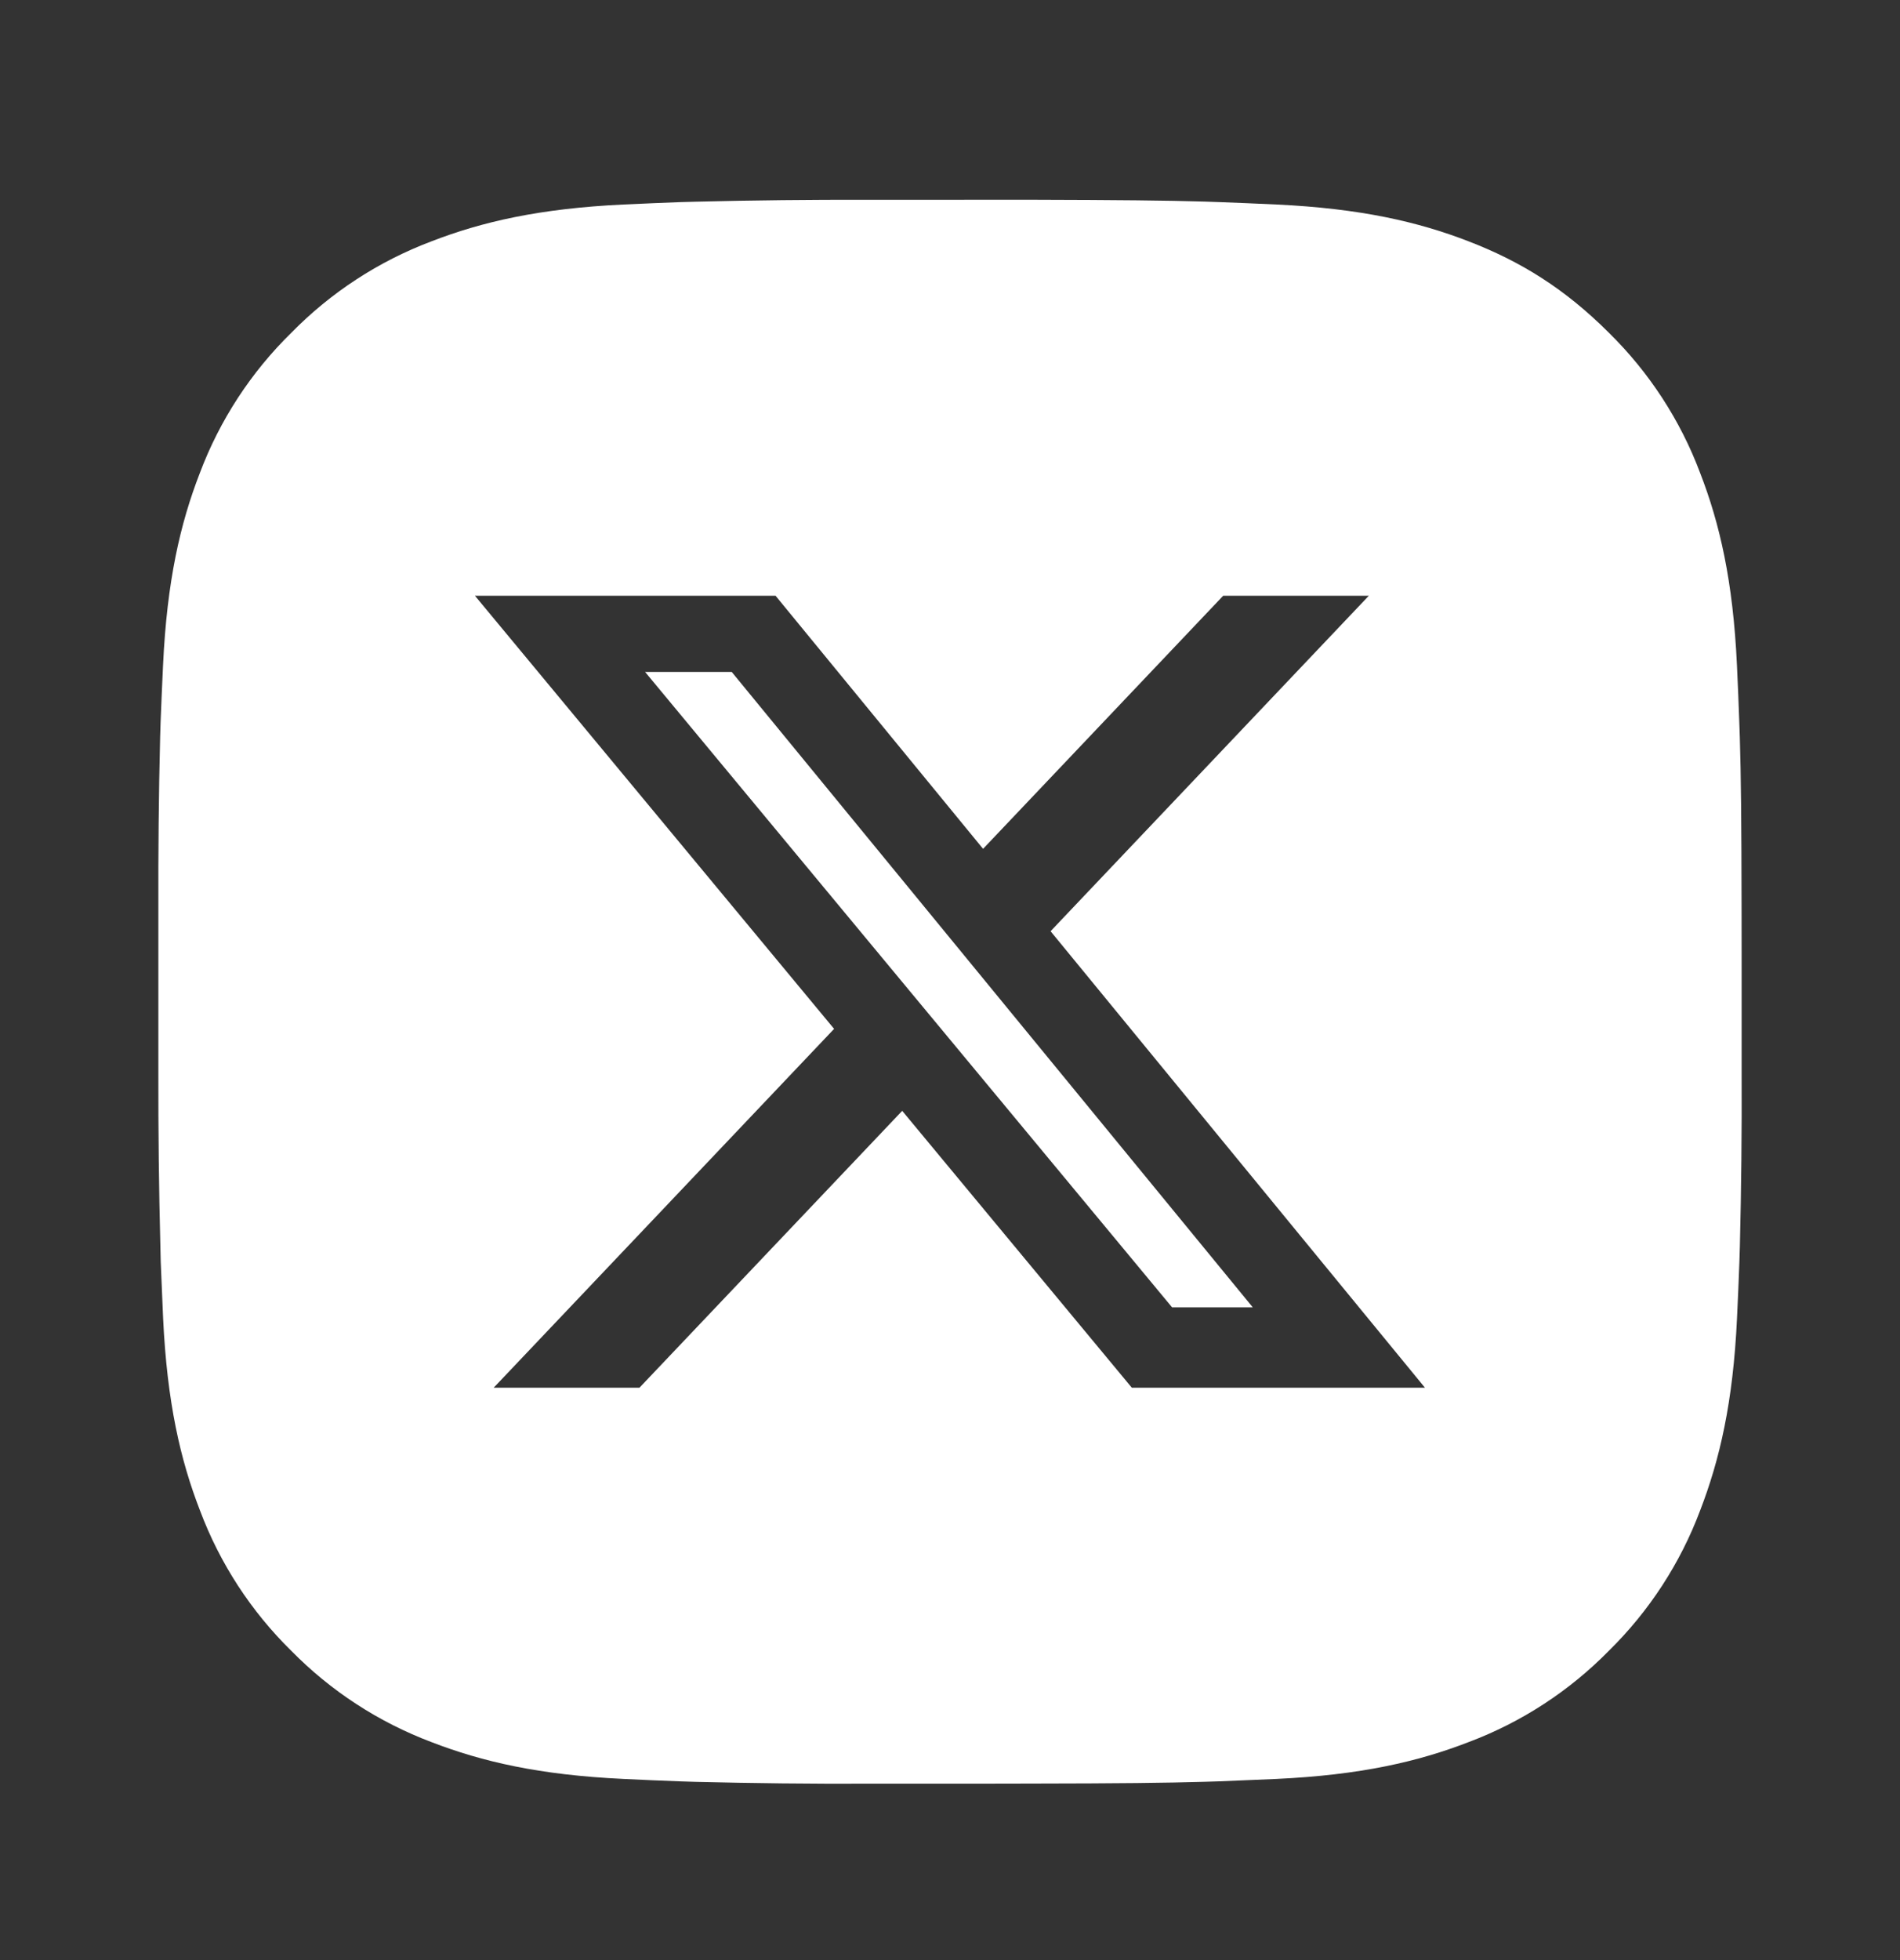
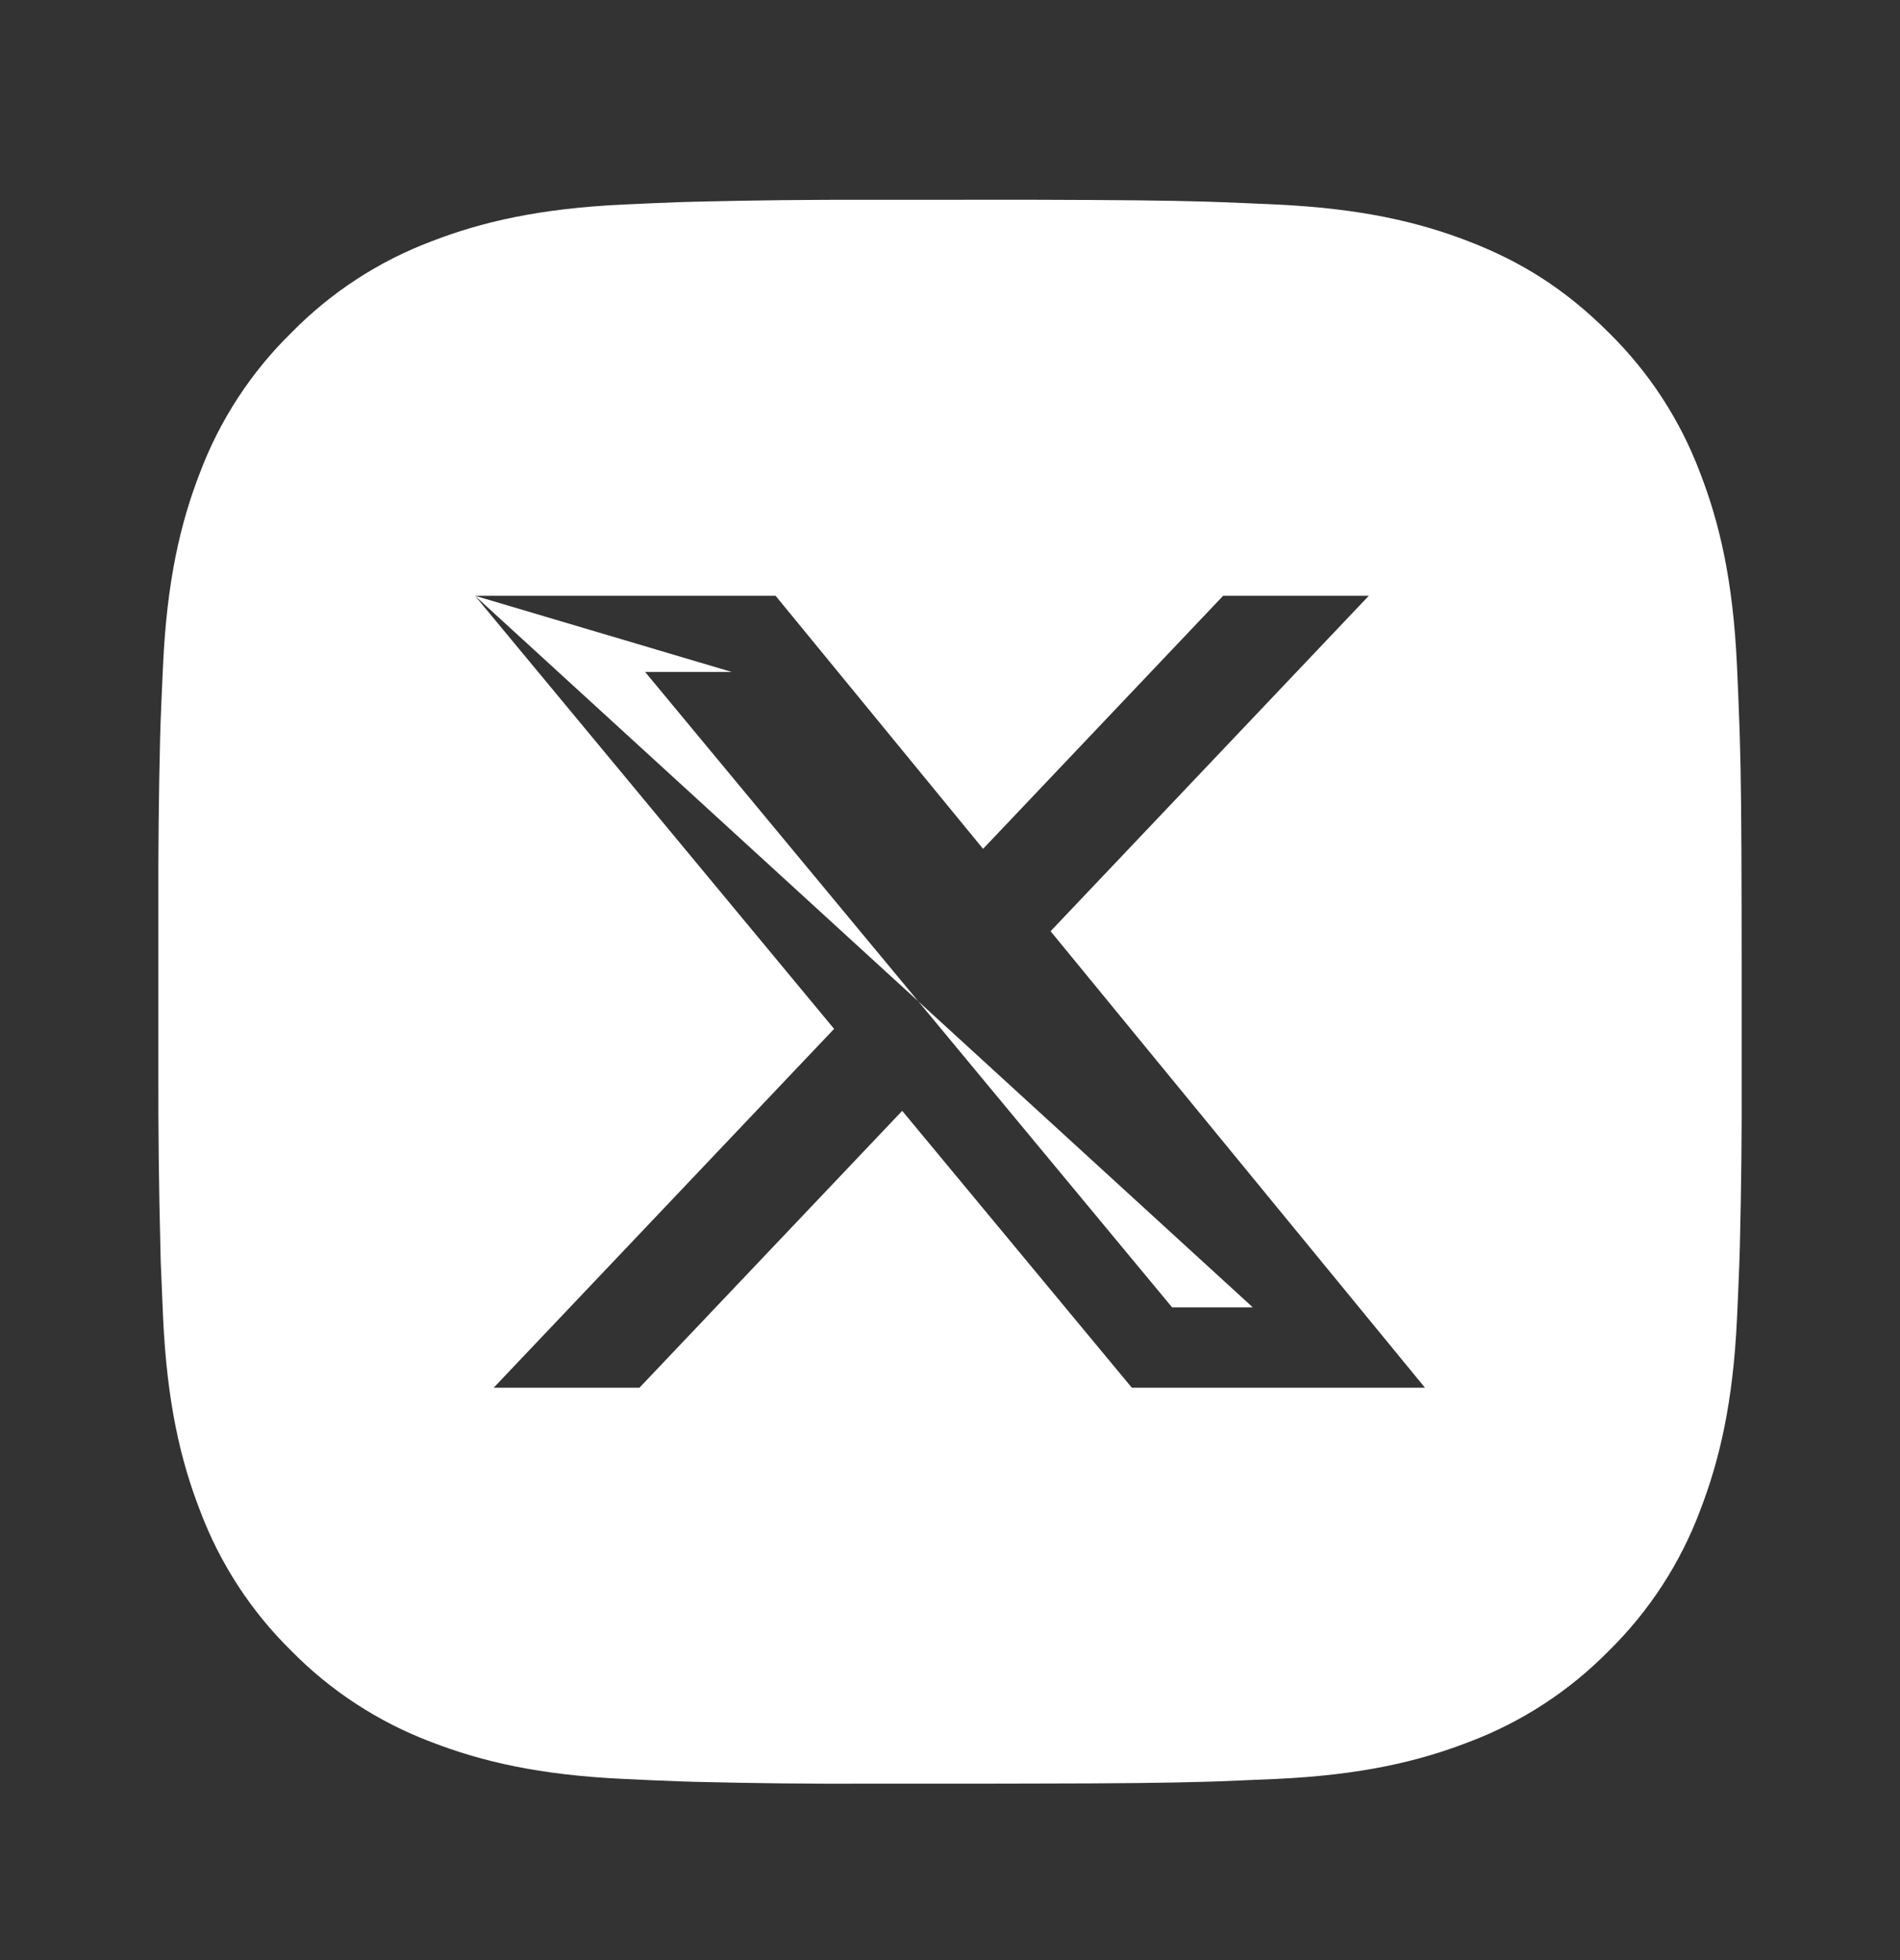
<svg xmlns="http://www.w3.org/2000/svg" width="32" height="33" viewBox="0 0 32 33" fill="none">
  <rect x="0" y="0" width="32" height="33" fill="#333333" stroke="none" />
-   <path d="M17.372 3.363C18.871 3.367 19.632 3.375 20.29 3.394L20.548 3.403C20.847 3.414 21.142 3.427 21.497 3.443C22.916 3.51 23.884 3.734 24.734 4.063C25.614 4.402 26.355 4.861 27.096 5.601C27.774 6.267 28.3 7.073 28.634 7.963C28.963 8.812 29.188 9.78 29.254 11.2C29.27 11.555 29.283 11.85 29.293 12.15L29.302 12.408C29.322 13.064 29.33 13.826 29.332 15.326L29.333 16.32V18.067C29.337 19.04 29.327 20.012 29.303 20.984L29.295 21.243C29.285 21.543 29.271 21.838 29.255 22.192C29.189 23.612 28.962 24.579 28.634 25.43C28.3 26.32 27.774 27.127 27.096 27.793C26.43 28.471 25.624 28.996 24.734 29.33C23.884 29.659 22.916 29.884 21.497 29.95L20.548 29.99L20.29 29.998C19.632 30.017 18.871 30.026 17.372 30.028L16.376 30.03H14.631C13.658 30.034 12.685 30.023 11.712 29.999L11.454 29.991C11.137 29.979 10.821 29.966 10.504 29.95C9.086 29.884 8.118 29.659 7.267 29.33C6.378 28.995 5.572 28.471 4.906 27.793C4.227 27.127 3.702 26.32 3.368 25.43C3.038 24.58 2.814 23.612 2.747 22.192L2.707 21.243L2.701 20.984C2.676 20.012 2.665 19.04 2.667 18.067V15.326C2.664 14.354 2.673 13.38 2.697 12.408L2.705 12.15C2.716 11.85 2.73 11.555 2.746 11.2C2.812 9.78 3.036 8.813 3.366 7.963C3.701 7.073 4.228 6.266 4.908 5.601C5.573 4.923 6.378 4.398 7.267 4.063C8.118 3.734 9.084 3.51 10.504 3.443C10.859 3.427 11.155 3.414 11.454 3.403L11.712 3.396C12.685 3.372 13.658 3.361 14.63 3.364L17.372 3.363ZM7.999 10.03L14.048 17.322L8.315 23.363H10.77L15.195 18.702L19.062 23.363H23.999L17.694 15.678L23.054 10.03H20.601L16.557 14.291L13.062 10.03H7.999ZM12.324 11.313L21.099 22.01H19.74L10.865 11.313H12.324Z" fill="white" />
+   <path d="M17.372 3.363C18.871 3.367 19.632 3.375 20.29 3.394L20.548 3.403C20.847 3.414 21.142 3.427 21.497 3.443C22.916 3.51 23.884 3.734 24.734 4.063C25.614 4.402 26.355 4.861 27.096 5.601C27.774 6.267 28.3 7.073 28.634 7.963C28.963 8.812 29.188 9.78 29.254 11.2C29.27 11.555 29.283 11.85 29.293 12.15L29.302 12.408C29.322 13.064 29.33 13.826 29.332 15.326L29.333 16.32V18.067C29.337 19.04 29.327 20.012 29.303 20.984L29.295 21.243C29.285 21.543 29.271 21.838 29.255 22.192C29.189 23.612 28.962 24.579 28.634 25.43C28.3 26.32 27.774 27.127 27.096 27.793C26.43 28.471 25.624 28.996 24.734 29.33C23.884 29.659 22.916 29.884 21.497 29.95L20.548 29.99L20.29 29.998C19.632 30.017 18.871 30.026 17.372 30.028L16.376 30.03H14.631C13.658 30.034 12.685 30.023 11.712 29.999L11.454 29.991C11.137 29.979 10.821 29.966 10.504 29.95C9.086 29.884 8.118 29.659 7.267 29.33C6.378 28.995 5.572 28.471 4.906 27.793C4.227 27.127 3.702 26.32 3.368 25.43C3.038 24.58 2.814 23.612 2.747 22.192L2.707 21.243L2.701 20.984C2.676 20.012 2.665 19.04 2.667 18.067V15.326C2.664 14.354 2.673 13.38 2.697 12.408L2.705 12.15C2.716 11.85 2.73 11.555 2.746 11.2C2.812 9.78 3.036 8.813 3.366 7.963C3.701 7.073 4.228 6.266 4.908 5.601C5.573 4.923 6.378 4.398 7.267 4.063C8.118 3.734 9.084 3.51 10.504 3.443C10.859 3.427 11.155 3.414 11.454 3.403L11.712 3.396C12.685 3.372 13.658 3.361 14.63 3.364L17.372 3.363ZM7.999 10.03L14.048 17.322L8.315 23.363H10.77L15.195 18.702L19.062 23.363H23.999L17.694 15.678L23.054 10.03H20.601L16.557 14.291L13.062 10.03H7.999ZL21.099 22.01H19.74L10.865 11.313H12.324Z" fill="white" />
</svg>